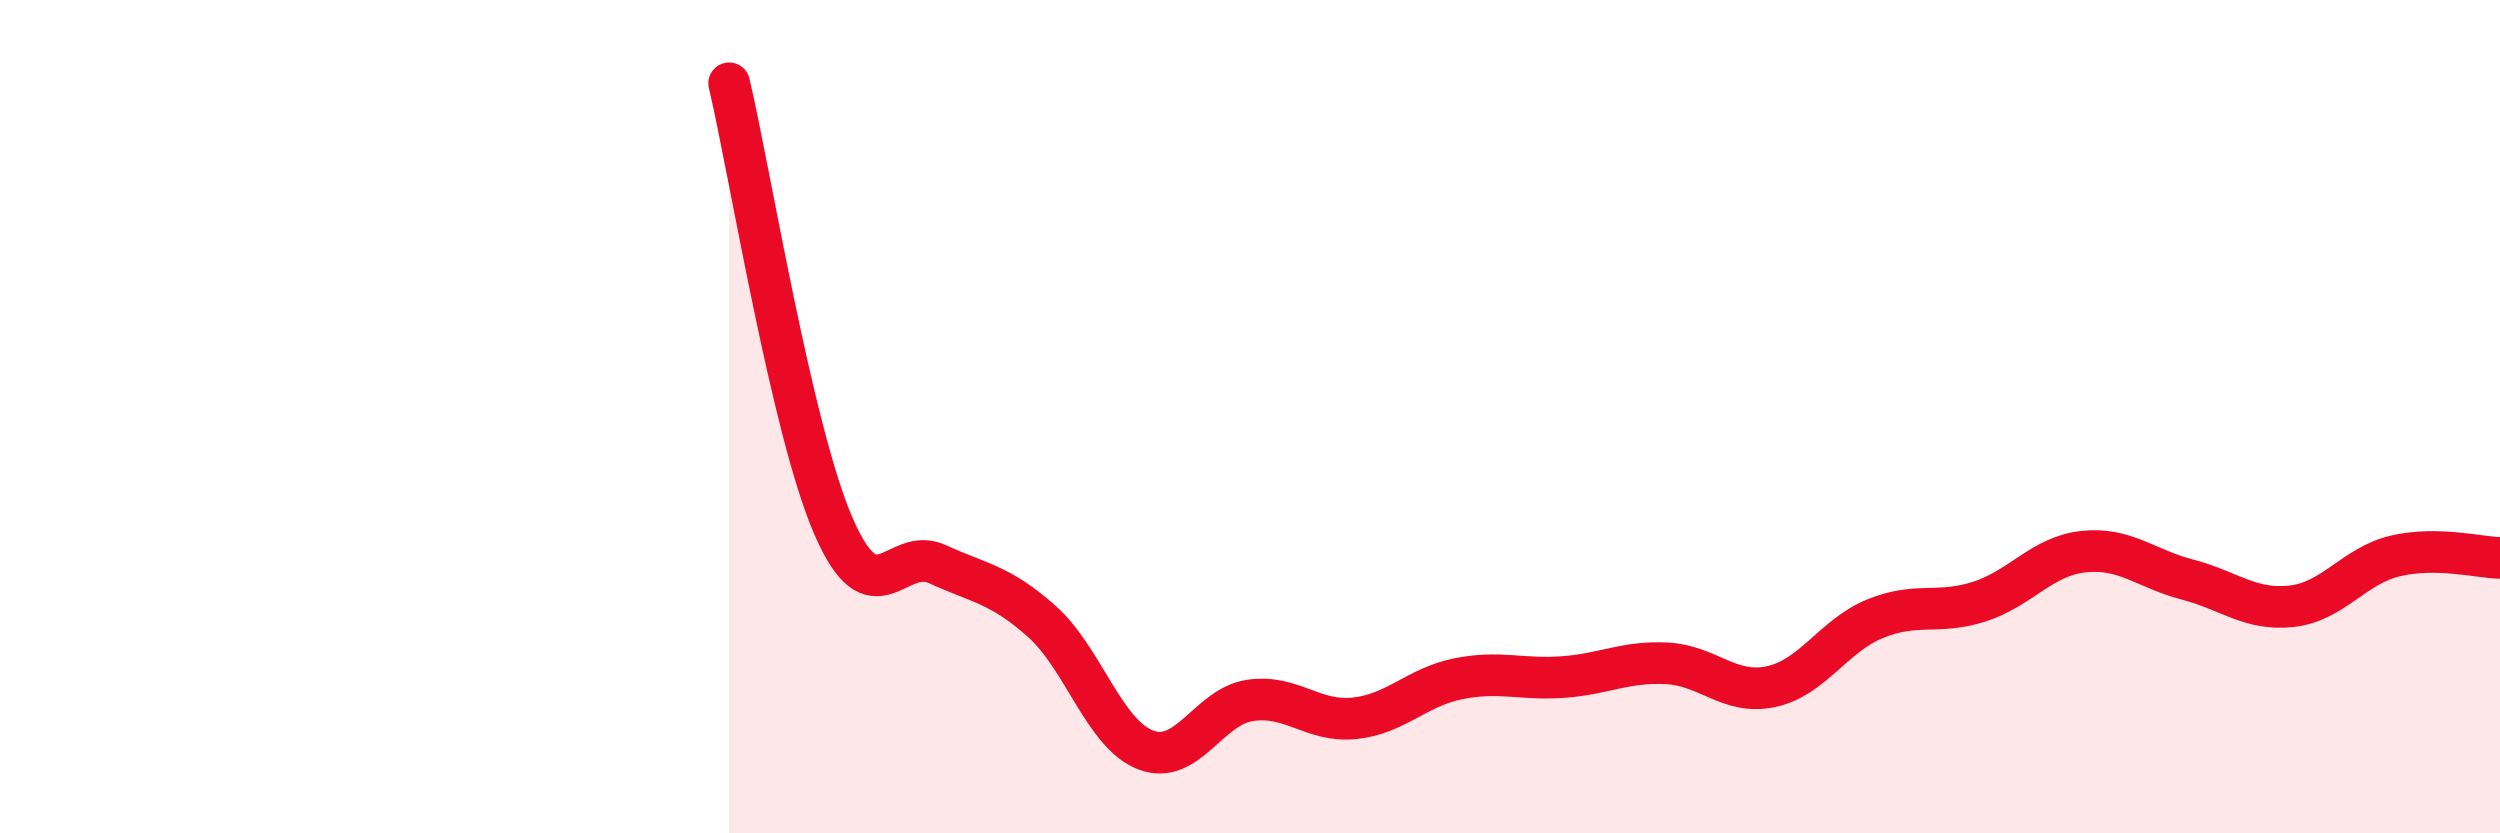
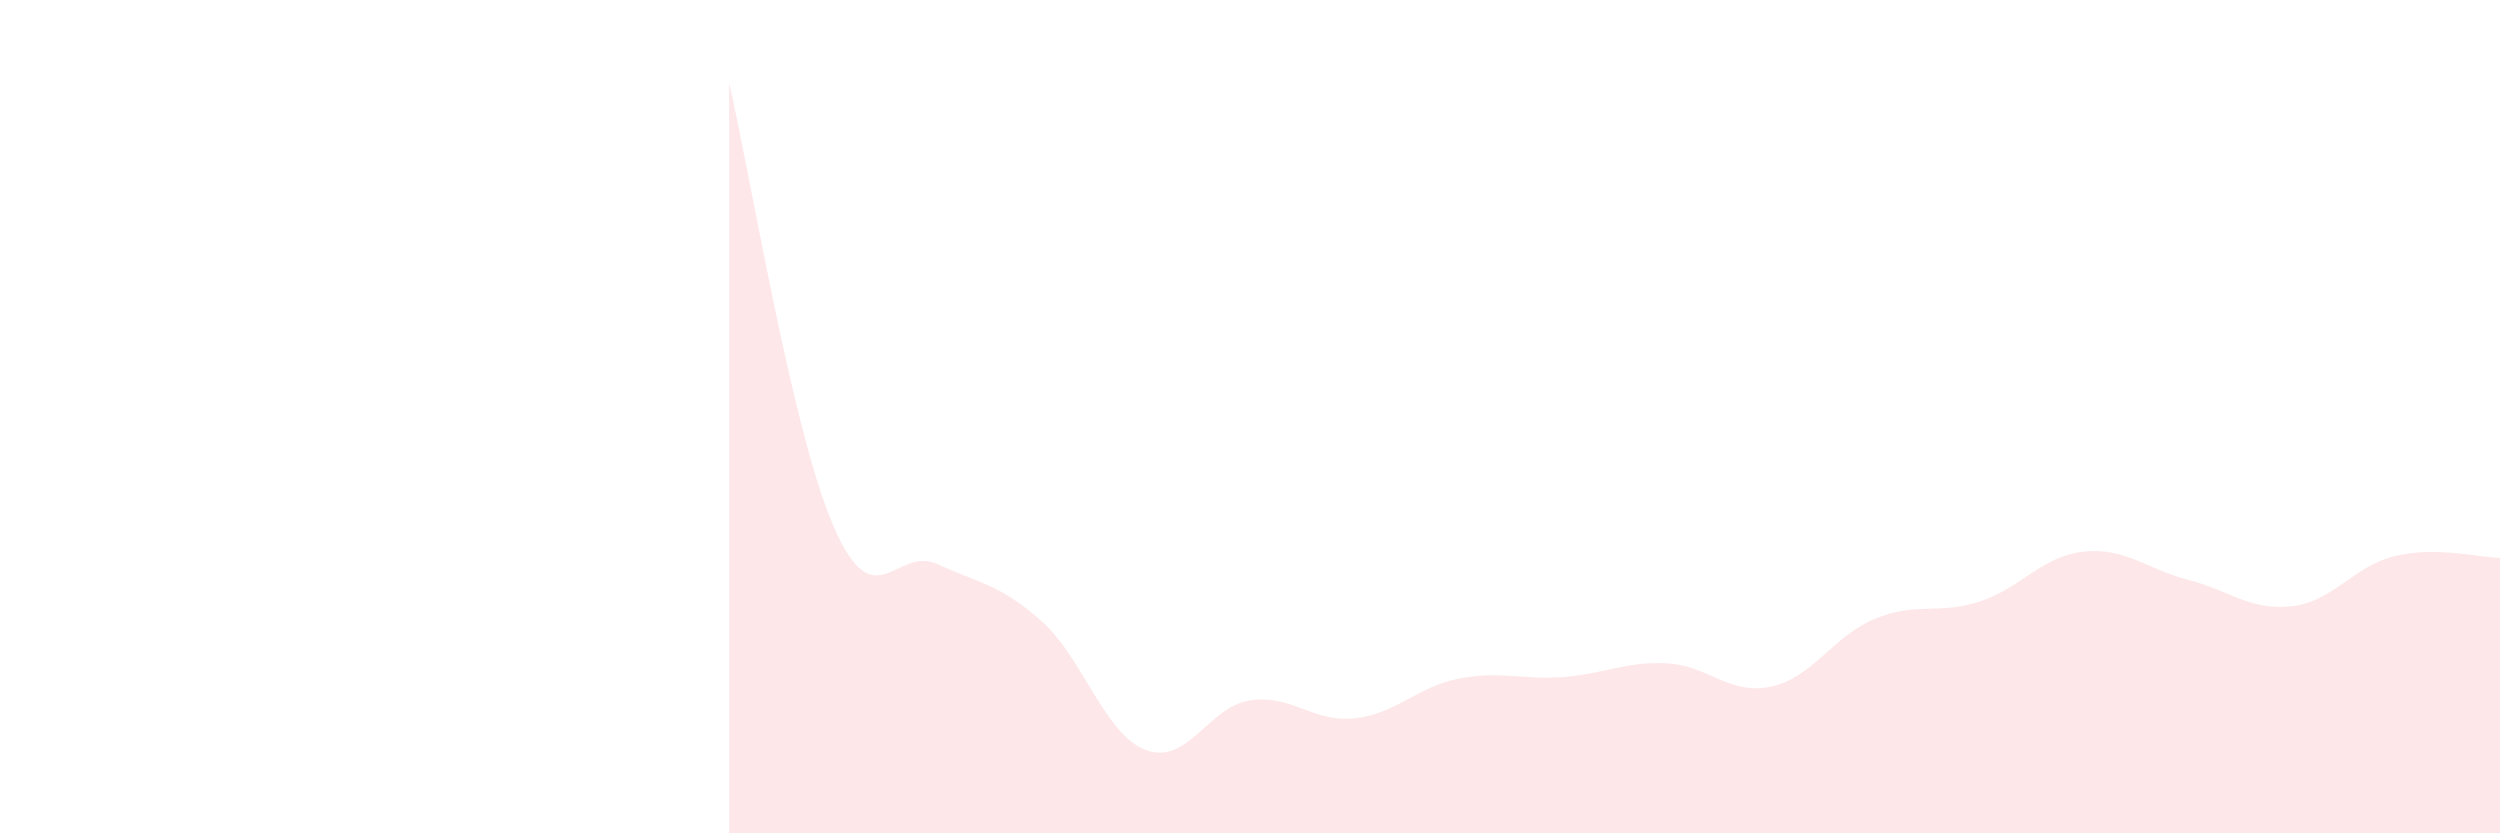
<svg xmlns="http://www.w3.org/2000/svg" width="60" height="20" viewBox="0 0 60 20">
  <path d="M 17.5,2 C 18,4.12 19,10.31 20,12.62 C 21,14.93 21.5,13.08 22.5,13.54 C 23.5,14 24,14.02 25,14.91 C 26,15.8 26.5,17.62 27.5,18 C 28.5,18.38 29,16.96 30,16.81 C 31,16.66 31.5,17.34 32.5,17.24 C 33.5,17.14 34,16.49 35,16.29 C 36,16.09 36.5,16.32 37.5,16.25 C 38.5,16.18 39,15.87 40,15.92 C 41,15.97 41.5,16.69 42.5,16.48 C 43.5,16.27 44,15.26 45,14.85 C 46,14.44 46.5,14.76 47.5,14.44 C 48.5,14.12 49,13.35 50,13.24 C 51,13.13 51.5,13.65 52.5,13.91 C 53.5,14.17 54,14.66 55,14.55 C 56,14.44 56.5,13.57 57.5,13.34 C 58.5,13.11 59.5,13.38 60,13.39L60 20L17.5 20Z" fill="#EB0A25" opacity="0.1" stroke-linecap="round" stroke-linejoin="round" />
-   <path d="M 17.5,2 C 18,4.12 19,10.31 20,12.62 C 21,14.93 21.5,13.08 22.5,13.54 C 23.5,14 24,14.02 25,14.91 C 26,15.8 26.5,17.62 27.5,18 C 28.5,18.38 29,16.96 30,16.81 C 31,16.66 31.5,17.34 32.5,17.24 C 33.5,17.14 34,16.49 35,16.29 C 36,16.09 36.5,16.32 37.5,16.25 C 38.5,16.18 39,15.87 40,15.92 C 41,15.97 41.5,16.69 42.5,16.48 C 43.5,16.27 44,15.26 45,14.85 C 46,14.44 46.5,14.76 47.5,14.44 C 48.5,14.12 49,13.35 50,13.24 C 51,13.13 51.5,13.65 52.5,13.91 C 53.5,14.17 54,14.66 55,14.55 C 56,14.44 56.5,13.57 57.5,13.34 C 58.5,13.11 59.5,13.38 60,13.39" stroke="#EB0A25" stroke-width="1" fill="none" stroke-linecap="round" stroke-linejoin="round" />
</svg>